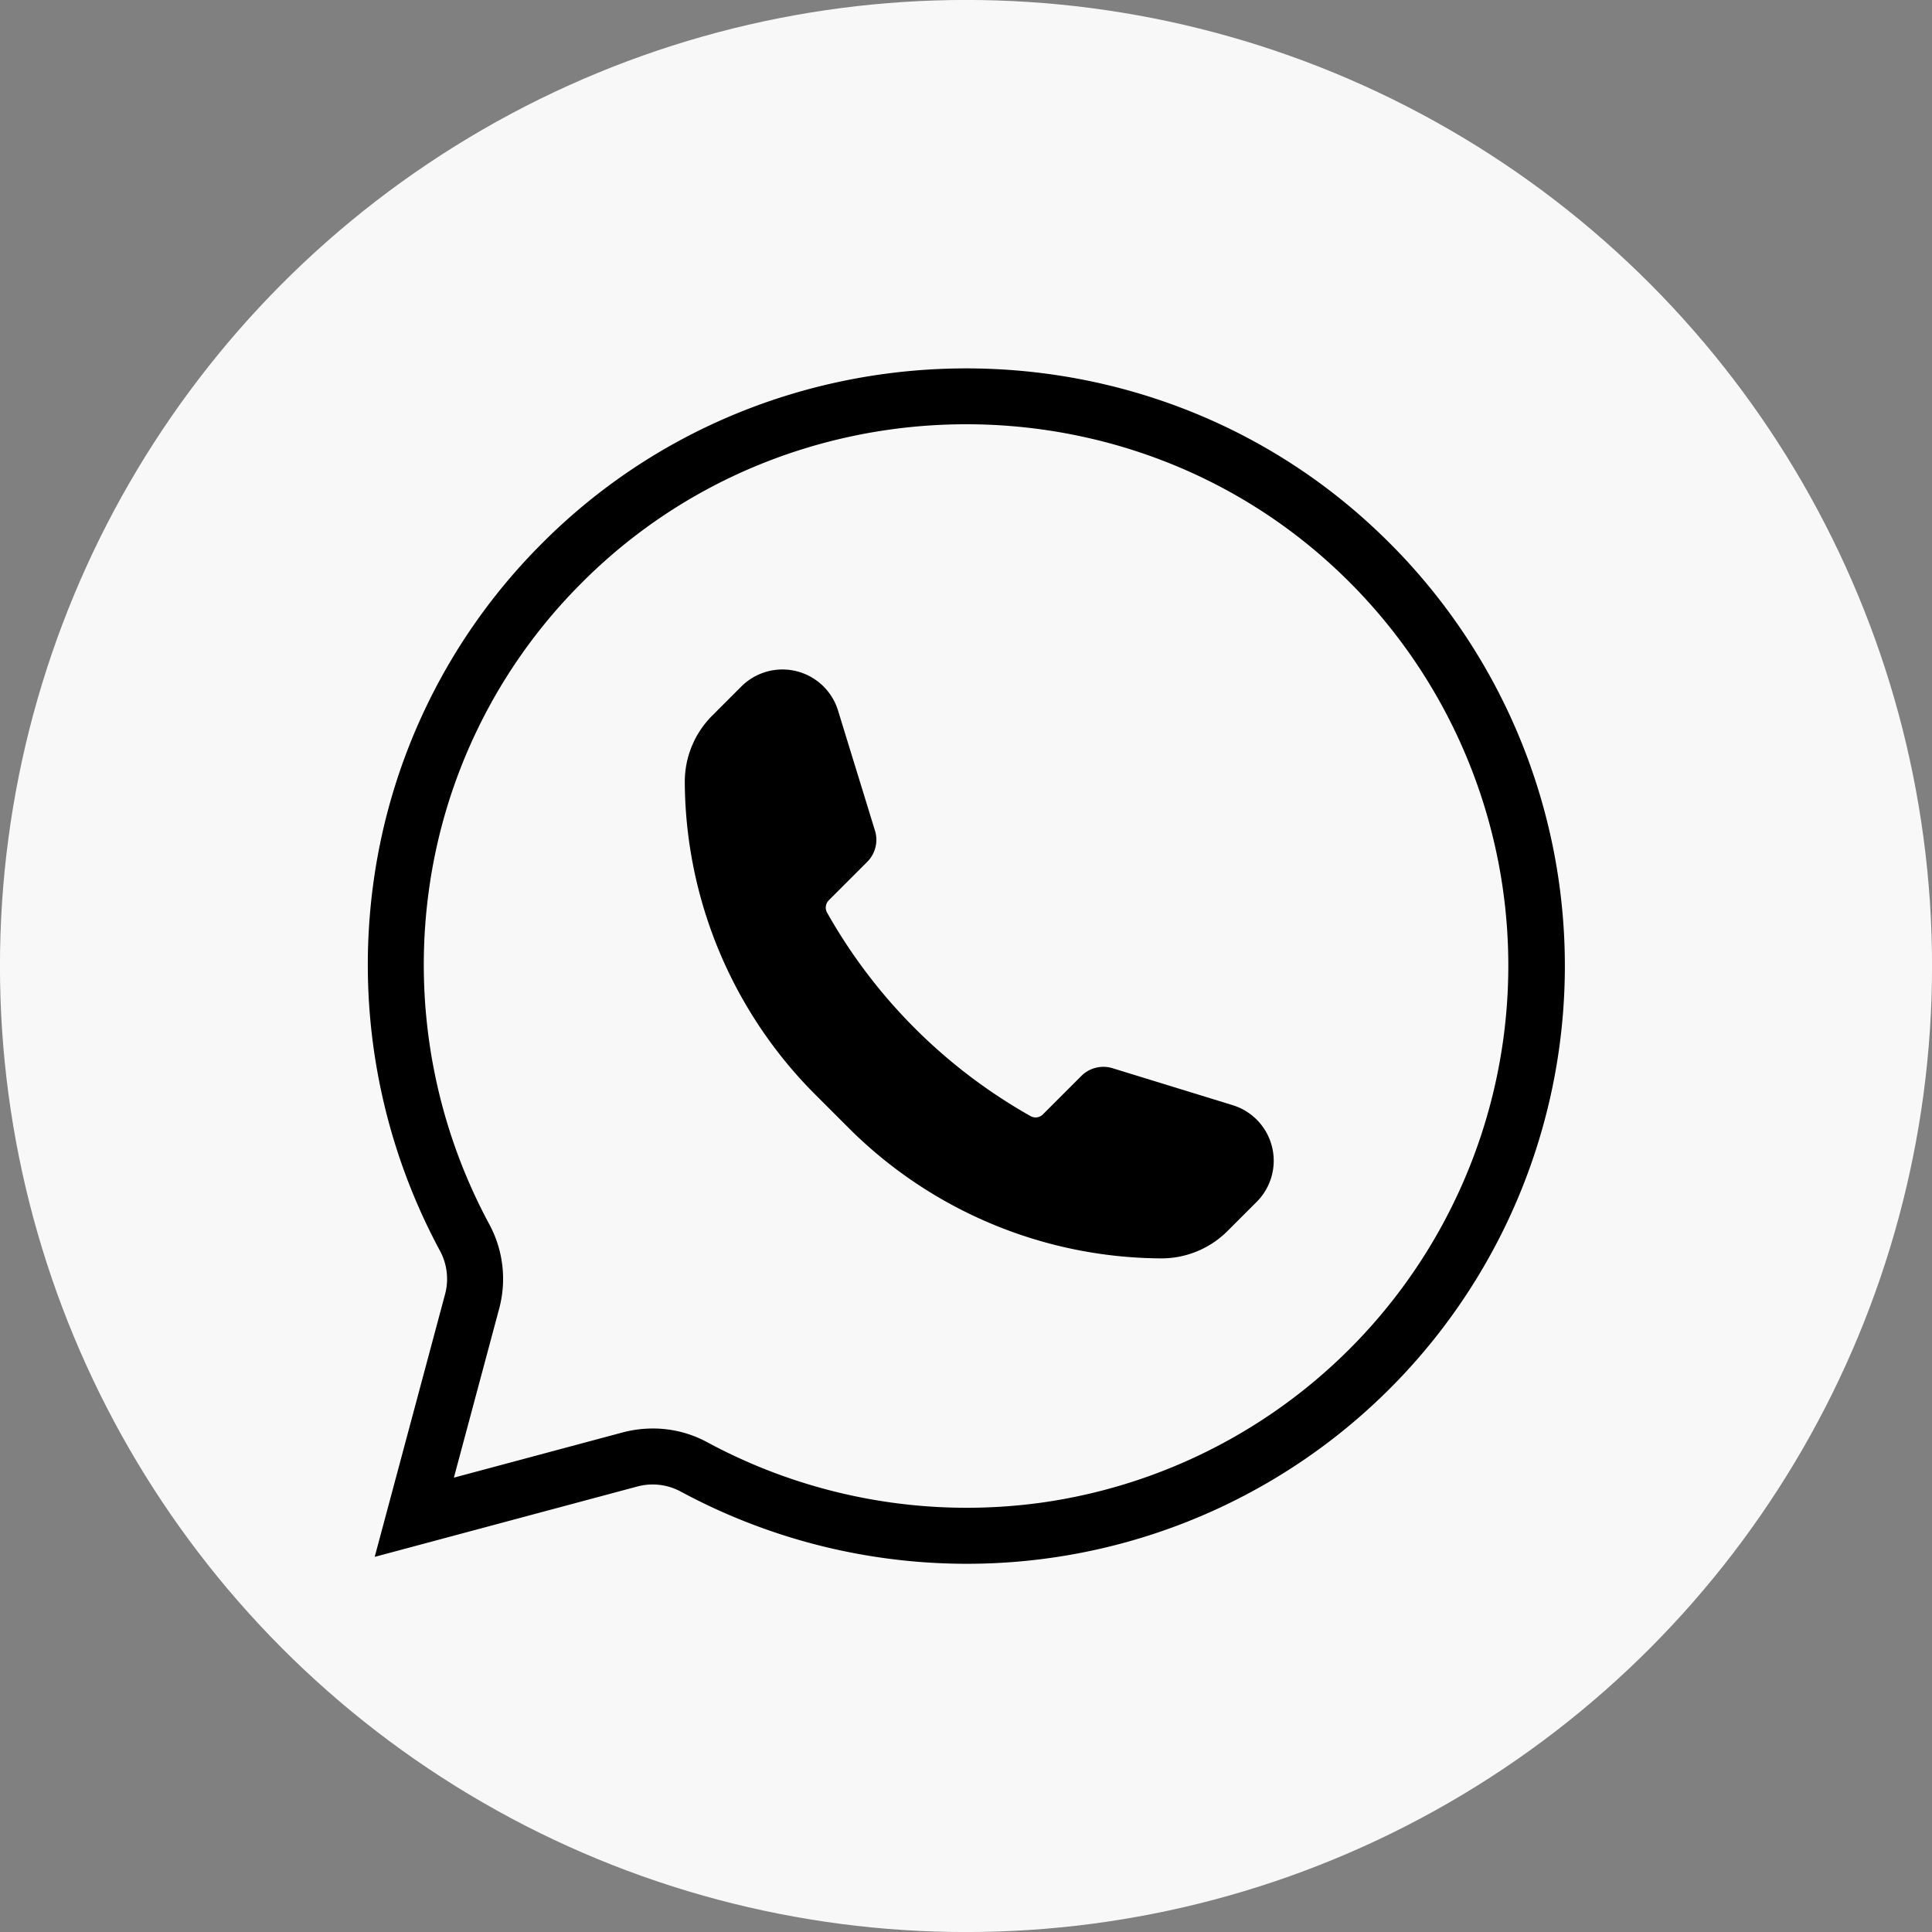
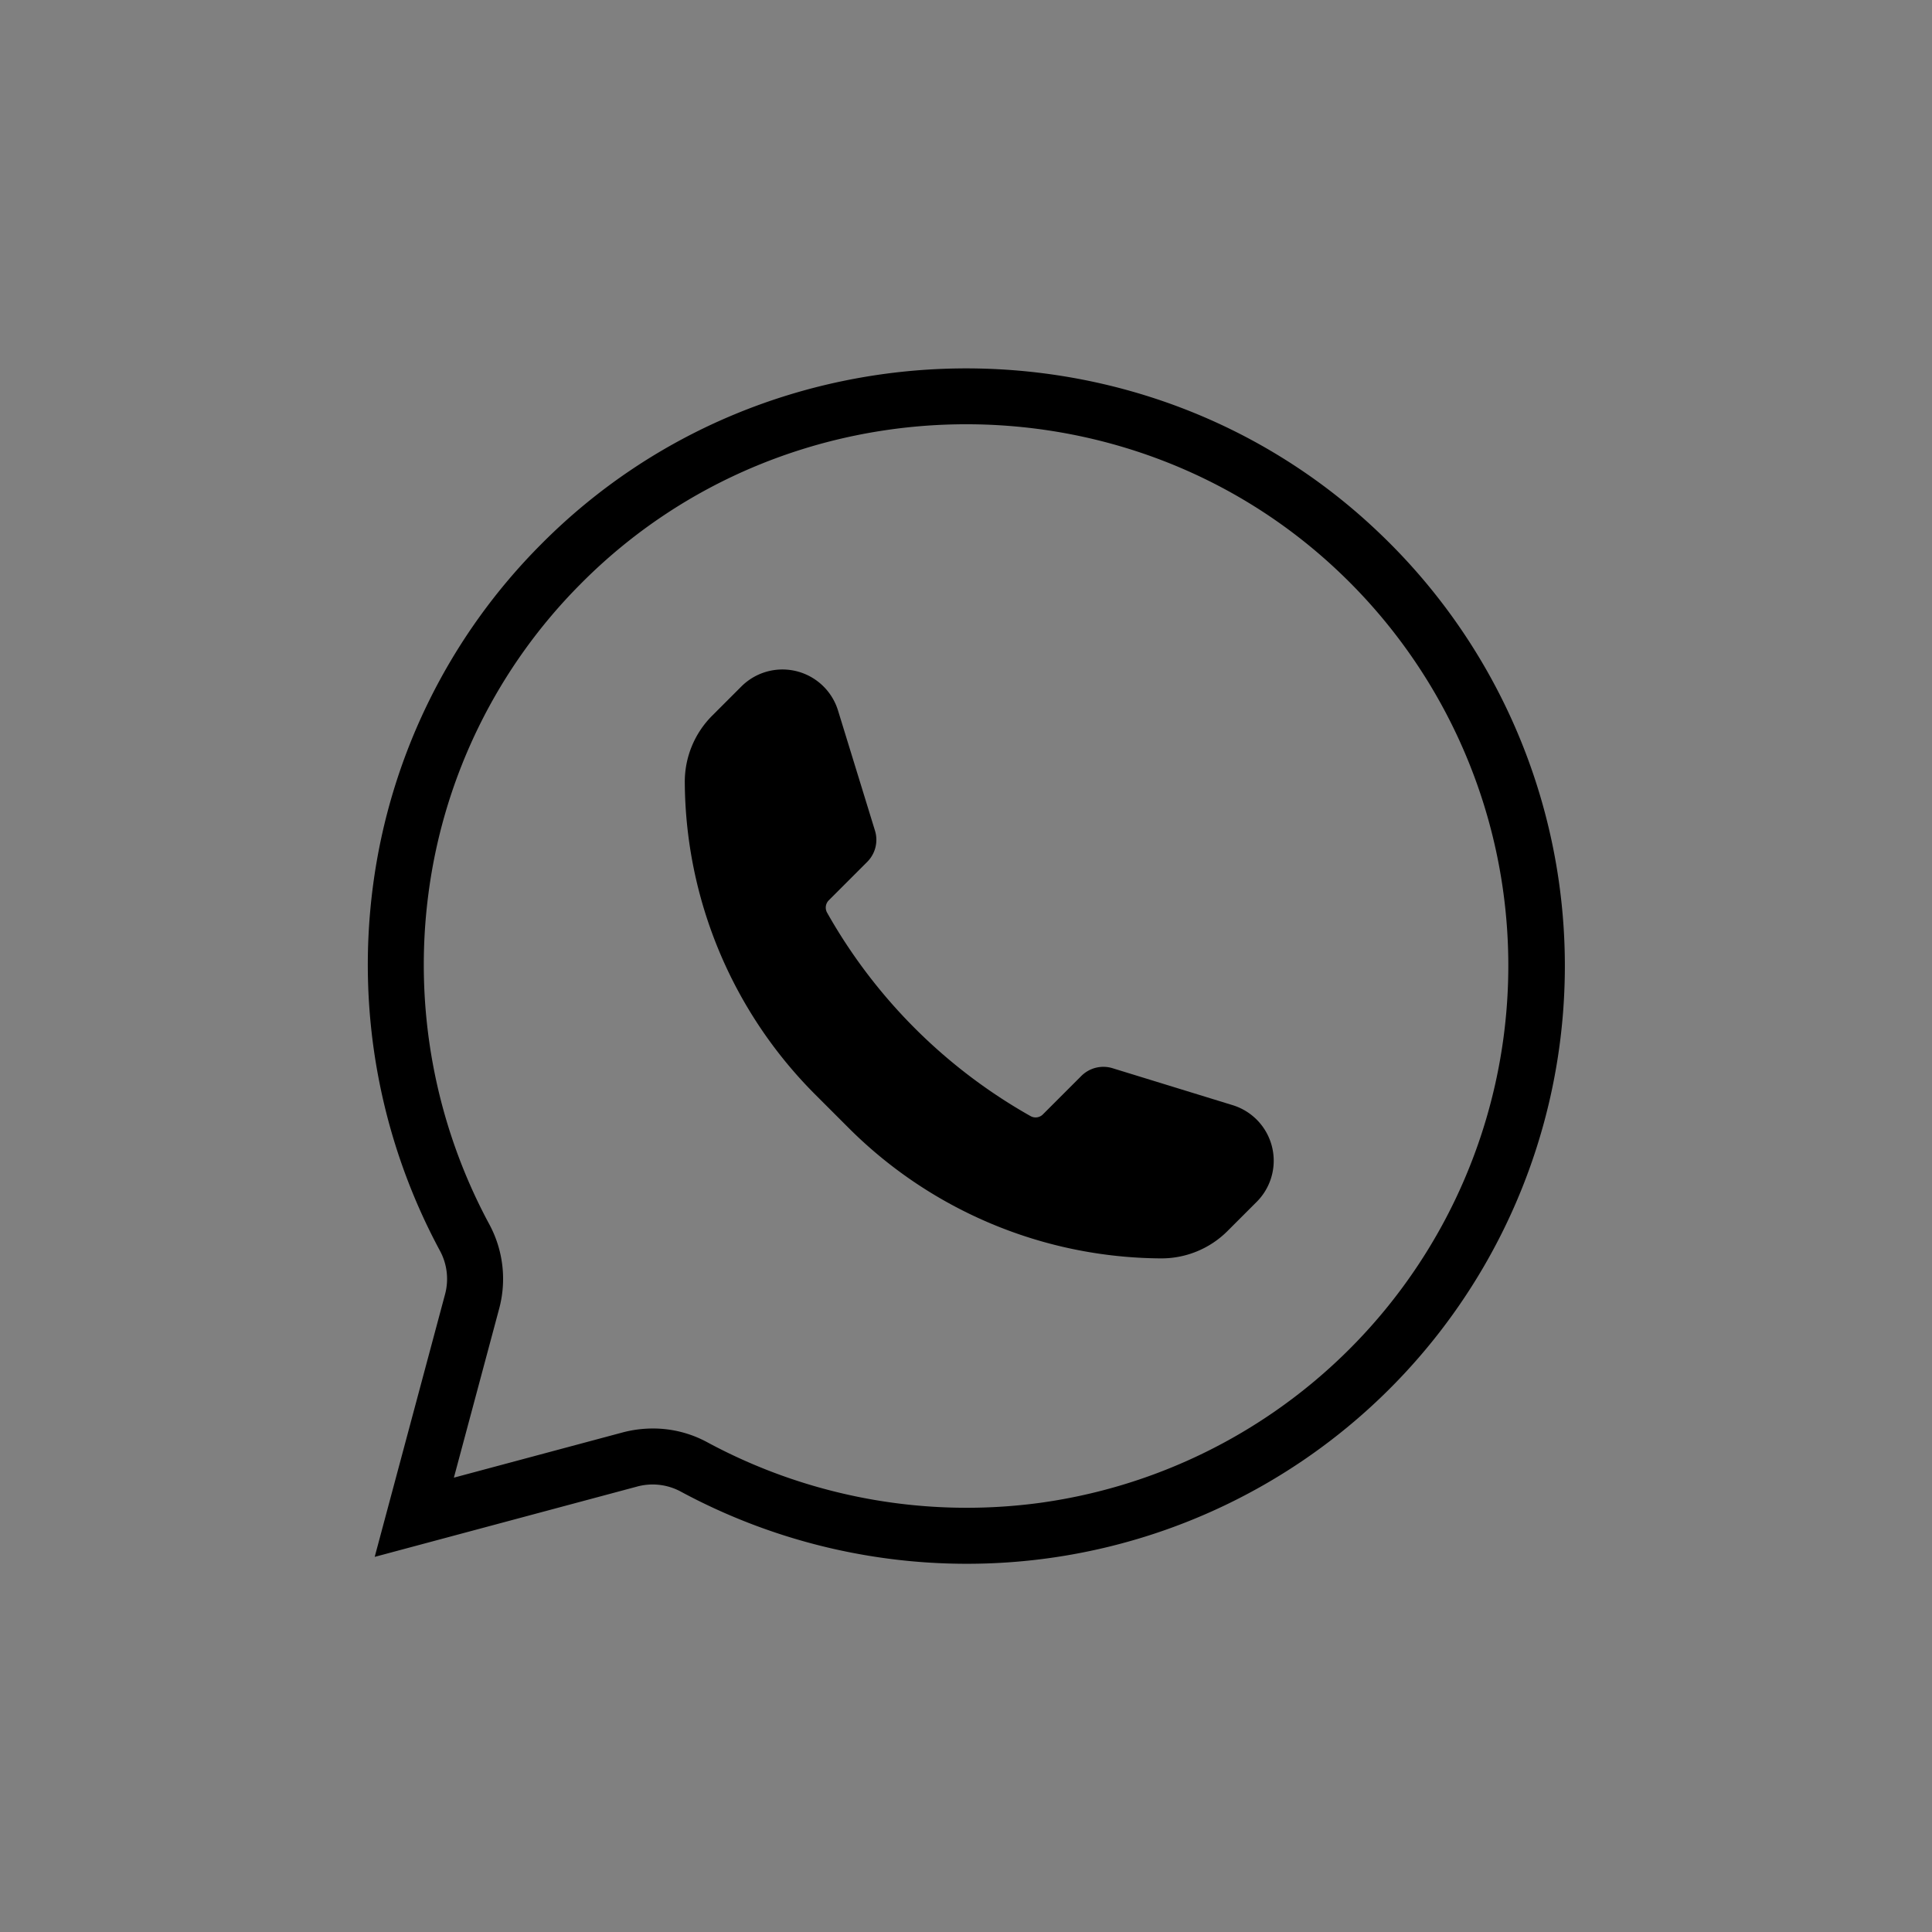
<svg xmlns="http://www.w3.org/2000/svg" data-name="Layer 1" fill="#000000" height="345" preserveAspectRatio="xMidYMid meet" version="1" viewBox="77.5 77.5 345.0 345.0" width="345" zoomAndPan="magnify">
  <rect x="77.5" y="77.5" width="345.0" height="345.0" fill="#808080" stroke="none" />
  <g id="change1_1">
-     <circle cx="250" cy="250" fill="#f8f8f8" r="172.508" />
-   </g>
+     </g>
  <g id="change2_1">
-     <path d="M296.7,297.324l5.209-5.209a10.383,10.383,0,0,0,2.933-8.831h0a10.381,10.381,0,0,0-7.223-8.433l-21.452-6.6a5.568,5.568,0,0,0-5.572,1.384l-6.869,6.869a1.837,1.837,0,0,1-2.2.3h0a95.576,95.576,0,0,1-36.332-36.331h0a1.838,1.838,0,0,1,.3-2.2l6.869-6.869a5.568,5.568,0,0,0,1.384-5.572l-6.6-21.452a10.381,10.381,0,0,0-8.433-7.223h0a10.383,10.383,0,0,0-8.831,2.933l-5.209,5.209a16.7,16.7,0,0,0-4.89,11.91h0a79.53,79.53,0,0,0,23.293,55.742l5.967,5.967a79.53,79.53,0,0,0,55.742,23.293h0A16.692,16.692,0,0,0,296.7,297.324Z" fill="#000000" />
+     <path d="M296.7,297.324l5.209-5.209a10.383,10.383,0,0,0,2.933-8.831h0a10.381,10.381,0,0,0-7.223-8.433l-21.452-6.6a5.568,5.568,0,0,0-5.572,1.384l-6.869,6.869a1.837,1.837,0,0,1-2.2.3h0a95.576,95.576,0,0,1-36.332-36.331h0a1.838,1.838,0,0,1,.3-2.2l6.869-6.869a5.568,5.568,0,0,0,1.384-5.572l-6.6-21.452a10.381,10.381,0,0,0-8.433-7.223h0a10.383,10.383,0,0,0-8.831,2.933l-5.209,5.209a16.7,16.7,0,0,0-4.89,11.91h0a79.53,79.53,0,0,0,23.293,55.742l5.967,5.967a79.53,79.53,0,0,0,55.742,23.293h0A16.692,16.692,0,0,0,296.7,297.324" fill="#000000" />
  </g>
  <g id="change2_2">
    <path d="M250.2,356.747a107.606,107.606,0,0,1-51.177-12.915,10.573,10.573,0,0,0-7.817-.857L144.41,355.513l12.538-46.794a10.571,10.571,0,0,0-.861-7.821,107.72,107.72,0,0,1-11.965-65.338,105.842,105.842,0,0,1,29.916-60.779c40.687-41.114,107.82-42.107,149.651-2.213A106.758,106.758,0,0,1,250.2,356.747Zm-56.108-24.158a20.282,20.282,0,0,1,9.705,2.456,97.612,97.612,0,0,0,59.468,10.814A96.844,96.844,0,0,0,316.788,179.8c-37.914-36.158-98.763-35.255-135.642,2.011a95.913,95.913,0,0,0-27.114,55.08,97.639,97.639,0,0,0,10.843,59.229,20.533,20.533,0,0,1,1.732,15.184l-8.056,30.063,30.064-8.056A21.183,21.183,0,0,1,194.089,332.589Z" fill="#000000" />
  </g>
</svg>